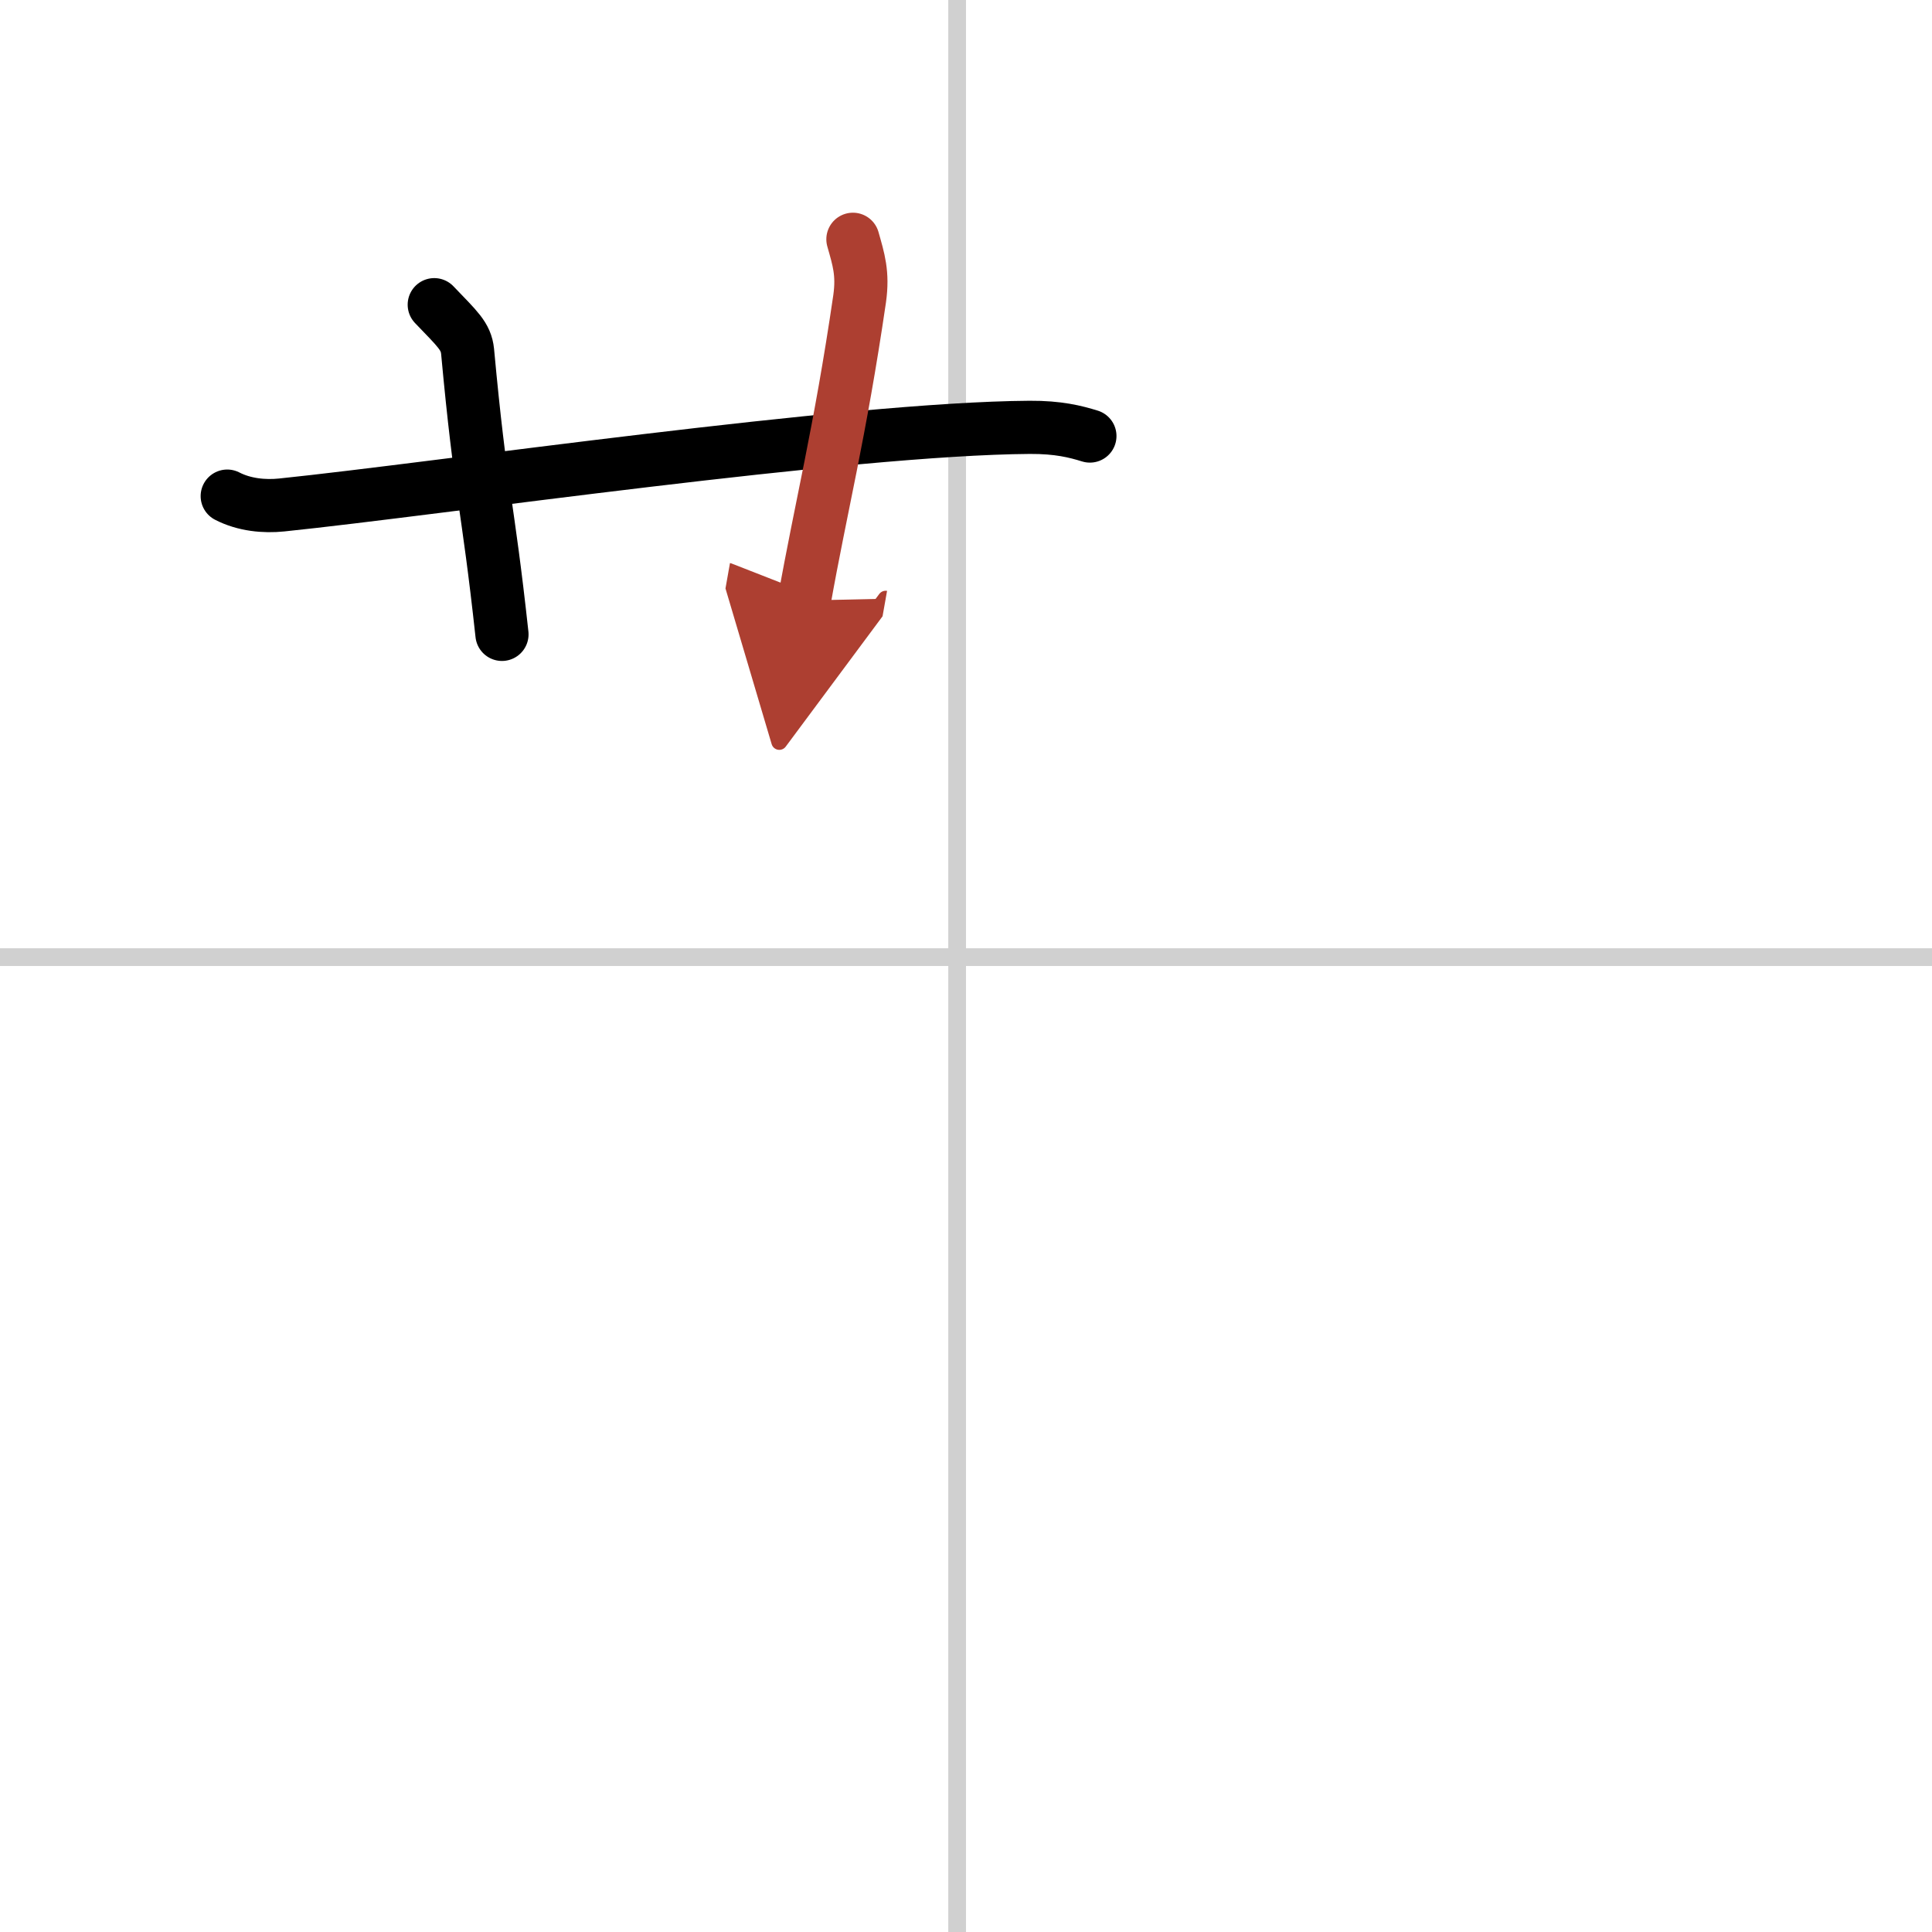
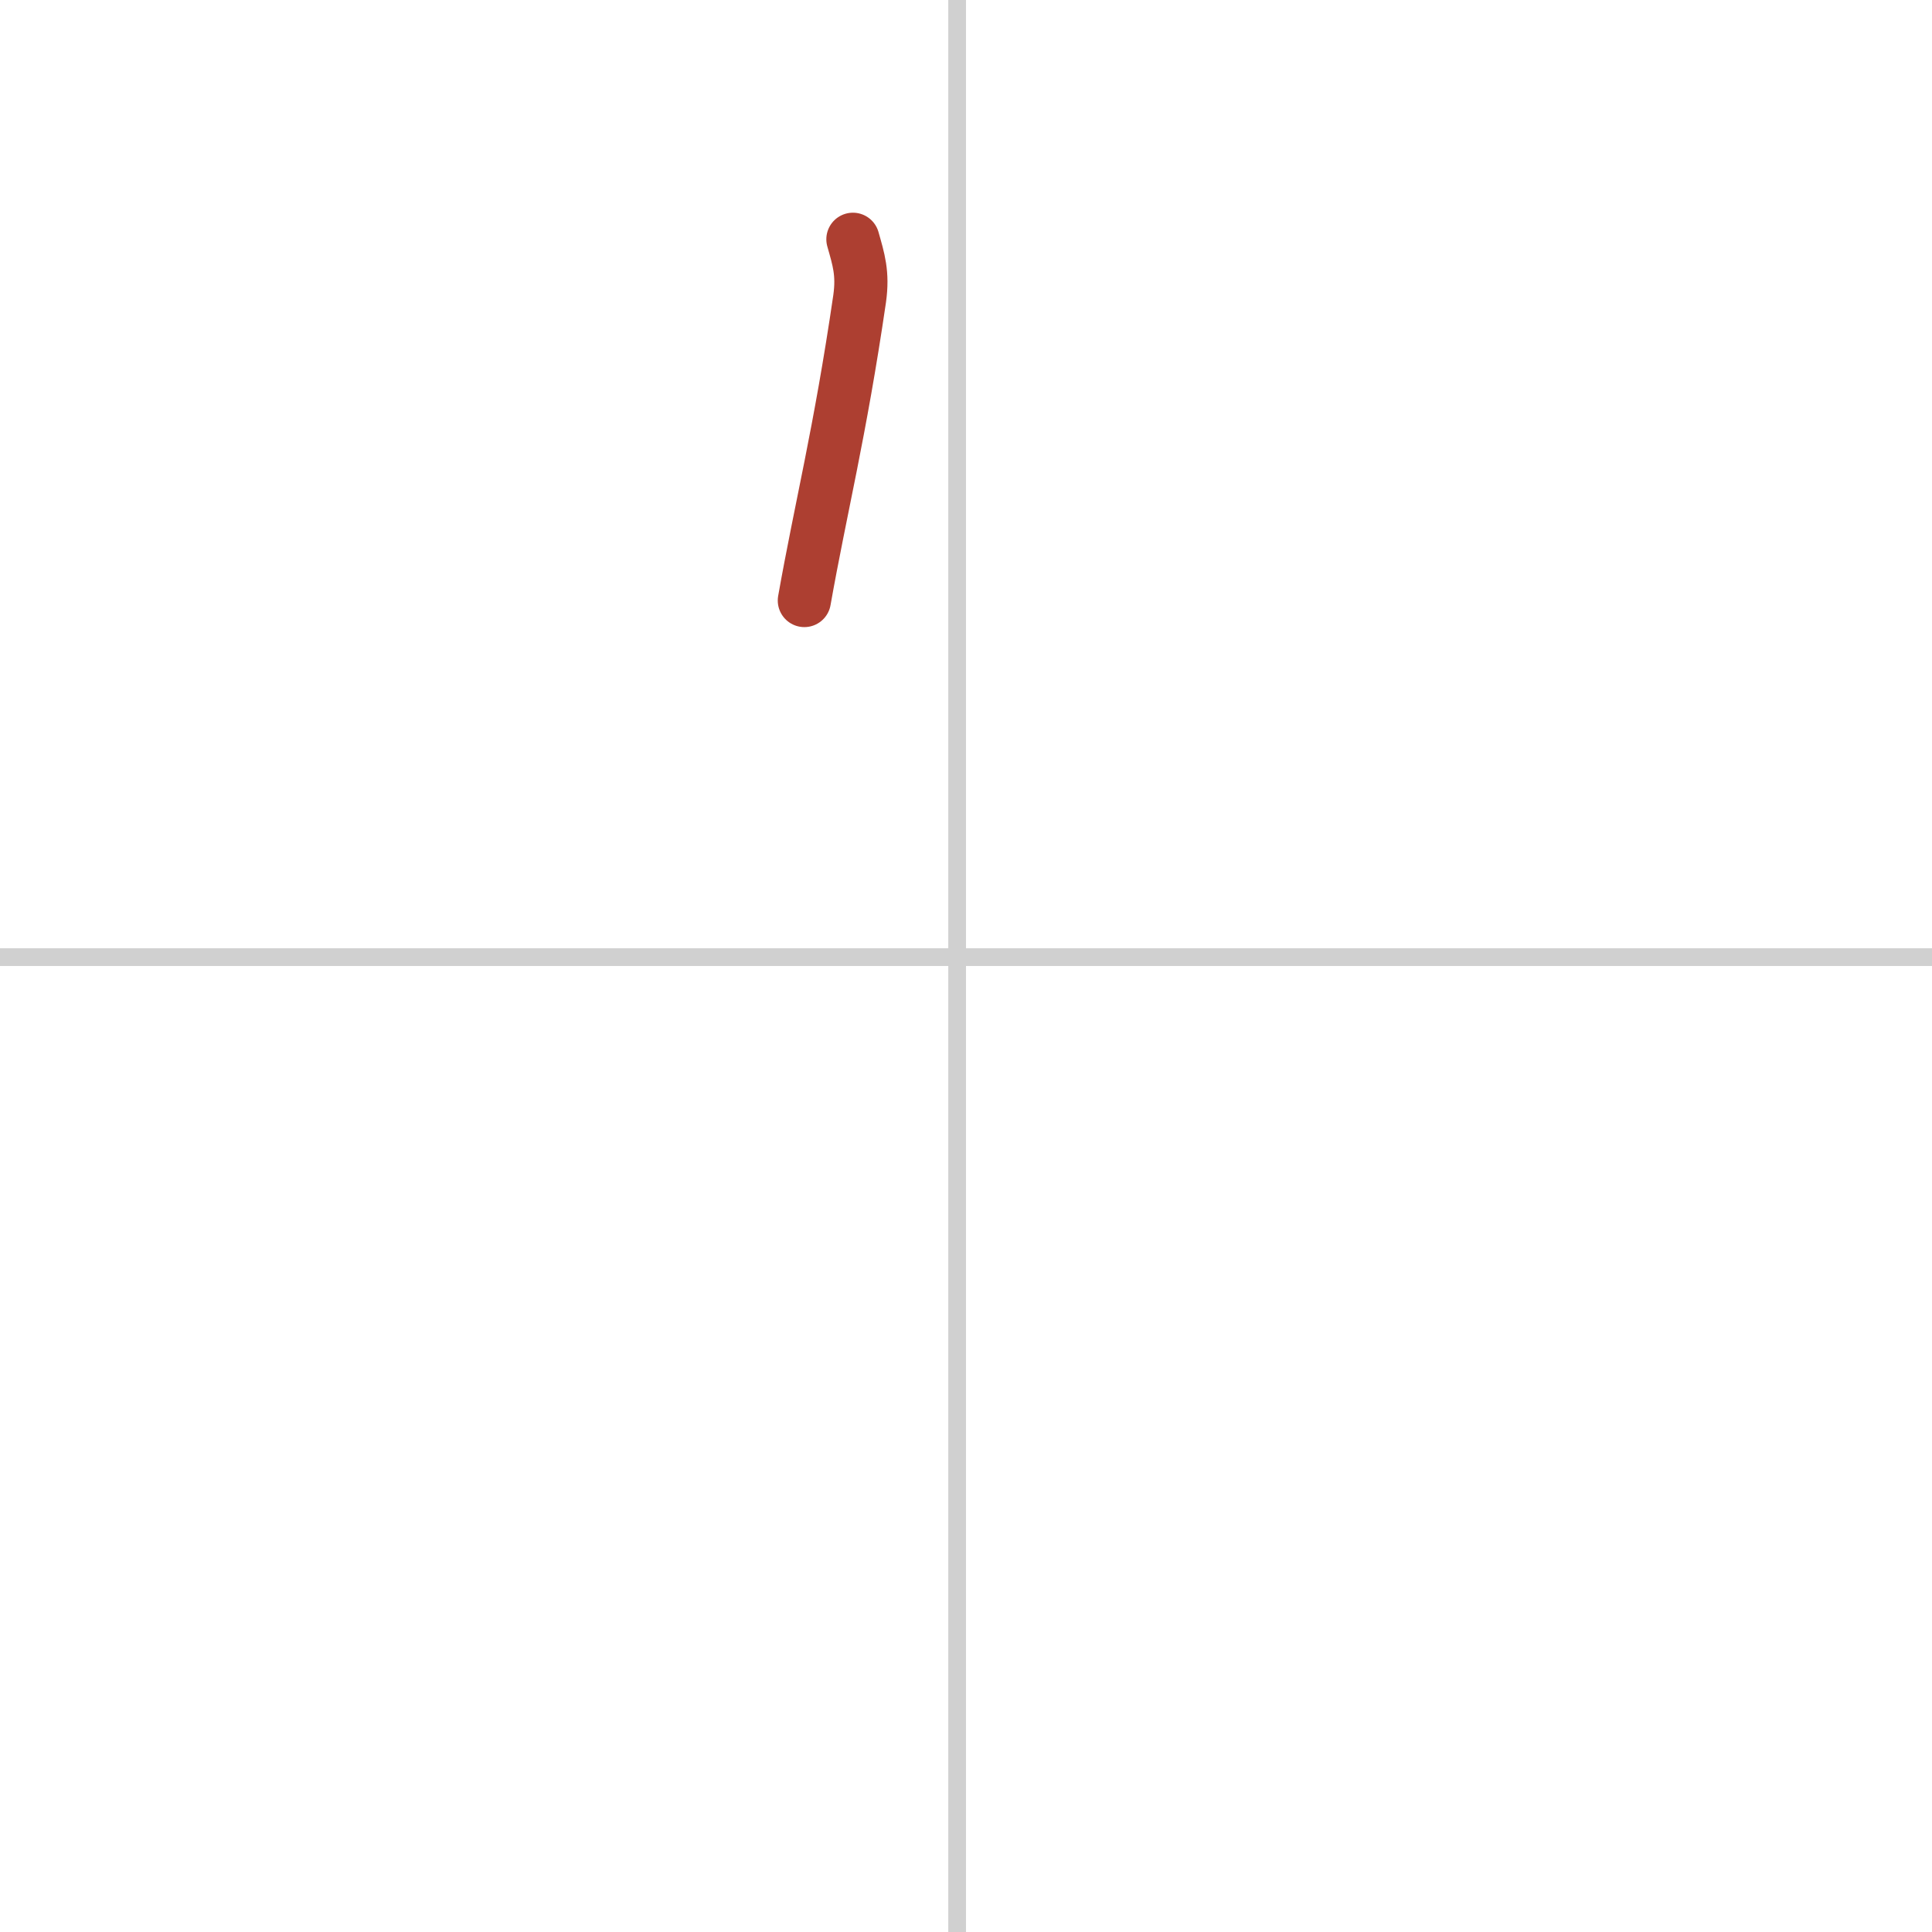
<svg xmlns="http://www.w3.org/2000/svg" width="400" height="400" viewBox="0 0 109 109">
  <defs>
    <marker id="a" markerWidth="4" orient="auto" refX="1" refY="5" viewBox="0 0 10 10">
-       <polyline points="0 0 10 5 0 10 1 5" fill="#ad3f31" stroke="#ad3f31" />
-     </marker>
+       </marker>
  </defs>
  <g fill="none" stroke="#000" stroke-linecap="round" stroke-linejoin="round" stroke-width="3">
-     <rect width="100%" height="100%" fill="#fff" stroke="#fff" />
    <line x1="54" x2="54" y2="109" stroke="#d0d0d0" stroke-width="1" />
    <line x2="109" y1="54" y2="54" stroke="#d0d0d0" stroke-width="1" />
-     <path d="m12.82 27.99c0.97 0.5 2.1 0.6 3.07 0.5 8.92-0.92 31.92-4.31 42.2-4.38 1.62-0.01 2.59 0.24 3.4 0.49" />
-     <path d="m24.5 17.19c1.31 1.37 1.79 1.77 1.88 2.63 0.75 8.12 1.12 8.43 1.94 15.97" />
    <path d="m48.12 13.5c0.32 1.13 0.58 1.92 0.38 3.35-1.12 7.65-2.19 11.78-3.12 17.03" marker-end="url(#a)" stroke="#ad3f31" />
  </g>
</svg>